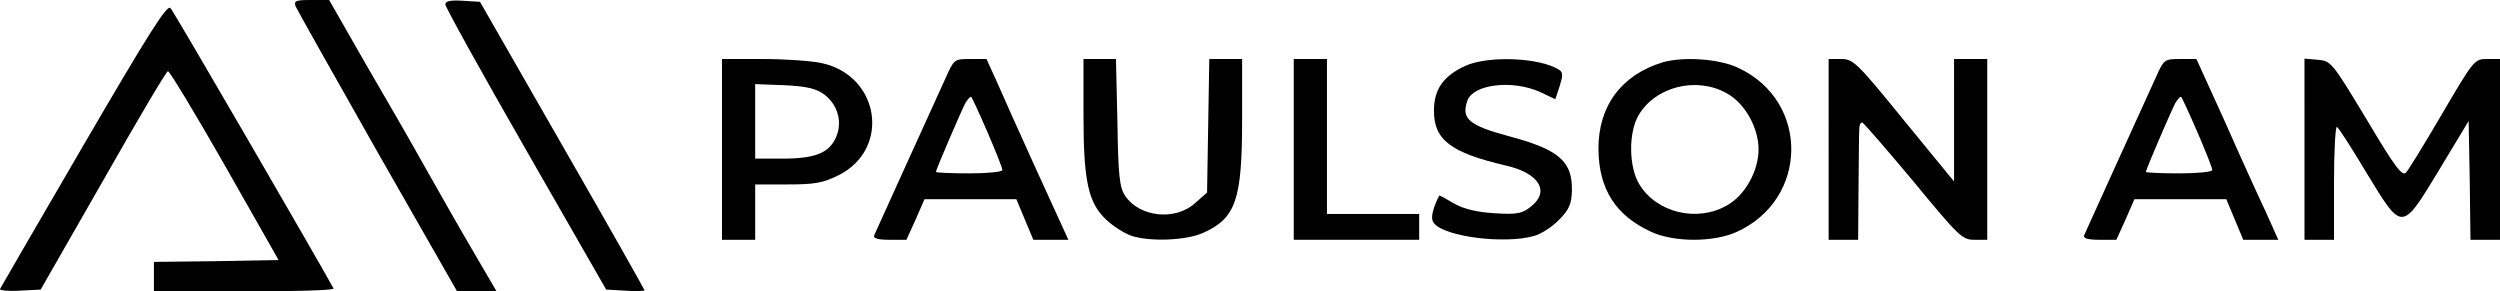
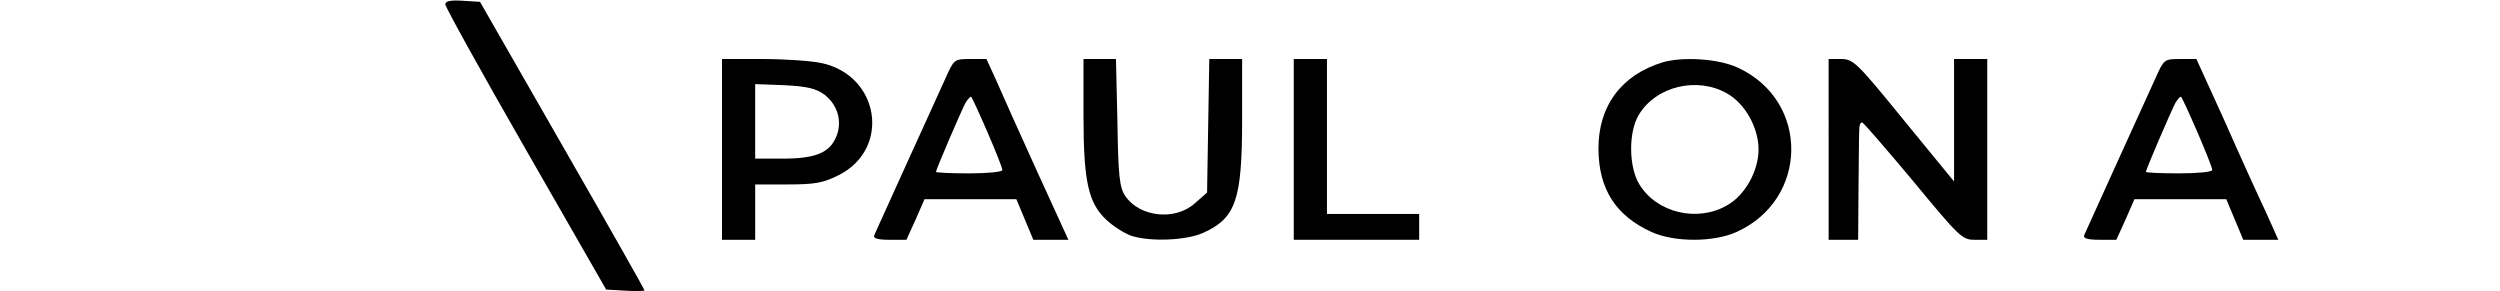
<svg xmlns="http://www.w3.org/2000/svg" xmlns:ns1="http://sodipodi.sourceforge.net/DTD/sodipodi-0.dtd" xmlns:ns2="http://www.inkscape.org/namespaces/inkscape" version="1.0" width="677.725pt" height="79pt" viewBox="0 0 677.725 79" preserveAspectRatio="xMidYMid meet" id="svg958" ns1:docname="paulson_am.svg" ns2:version="1.1.2 (0a00cf5339, 2022-02-04)">
  <defs id="defs962" />
  <ns1:namedview id="namedview960" pagecolor="#ffffff" bordercolor="#666666" borderopacity="1.0" ns2:pageshadow="2" ns2:pageopacity="0.0" ns2:pagecheckerboard="0" ns2:document-units="pt" showgrid="false" ns2:zoom="1.1719409" ns2:cx="473.14671" ns2:cy="72.529253" ns2:window-width="1920" ns2:window-height="1021" ns2:window-x="0" ns2:window-y="27" ns2:window-maximized="1" ns2:current-layer="svg958" />
  <g transform="matrix(0.1,0,0,-0.1,-21.275,114)" fill="#000000" stroke="none" id="g956">
-     <path d="m 1014,1123 c 4,-9 104,-187 222,-395 l 216,-378 h 53 54 l -66,113 c -36,61 -93,162 -127,222 -34,61 -107,188 -162,282 l -99,173 h -49 c -41,0 -47,-2 -42,-17 z" id="path932" />
    <path d="m 1420,1128 c 0,-7 98,-184 218,-393 l 218,-380 52,-3 c 29,-2 52,-1 52,1 0,2 -100,179 -223,393 l -223,389 -47,3 c -34,2 -47,-1 -47,-10 z" id="path934" />
-     <path d="M 440,748 C 317,537 215,361 213,357 c -3,-4 21,-7 53,-5 l 57,3 169,295 c 92,162 171,296 176,297 4,1 73,-113 154,-255 L 968,435 799,432 630,430 v -40 -40 h 246 c 135,0 243,3 241,8 -37,68 -433,751 -442,760 -9,11 -57,-65 -235,-370 z" id="path936" />
    <path d="M 2170,735 V 490 h 45 45 v 75 75 h 88 c 74,0 96,4 138,25 142,71 112,270 -46,304 -28,6 -100,11 -160,11 h -110 z m 277,149 c 36,-27 50,-73 33,-114 -18,-44 -56,-60 -145,-60 h -75 v 101 101 l 79,-3 c 61,-3 86,-9 108,-25 z" id="path938" />
    <path d="m 2776,928 c -13,-29 -61,-134 -106,-233 -45,-99 -84,-186 -87,-192 -4,-9 8,-13 41,-13 h 46 l 25,55 24,55 h 124 125 l 23,-55 23,-55 h 47 48 l -86,188 c -47,103 -96,213 -110,245 l -26,57 h -44 c -44,0 -44,-1 -67,-52 z m 114,-147 c 22,-51 40,-96 40,-102 0,-5 -40,-9 -90,-9 -49,0 -90,2 -90,4 0,6 67,162 80,187 7,11 14,19 16,16 2,-2 22,-45 44,-96 z" id="path940" />
    <path d="m 3150,827 c 0,-179 13,-237 62,-283 18,-17 48,-36 67,-43 52,-17 150,-13 196,8 88,40 105,89 105,307 v 164 h -44 -45 l -3,-181 -3,-181 -33,-29 c -53,-48 -150,-38 -189,20 -15,22 -19,54 -21,199 l -4,172 h -44 -44 z" id="path942" />
    <path d="M 3720,735 V 490 h 170 170 v 35 35 h -125 -125 v 210 210 h -45 -45 z" id="path944" />
-     <path d="m 4184,961 c -58,-27 -84,-63 -84,-121 0,-79 45,-114 196,-149 90,-21 119,-70 67,-111 -24,-19 -37,-22 -100,-18 -48,3 -83,12 -108,26 -20,12 -38,22 -40,22 -1,0 -8,-14 -14,-31 -8,-24 -8,-36 0,-45 30,-36 190,-56 269,-34 20,5 51,25 69,44 28,28 34,44 35,78 2,80 -34,112 -168,148 -112,30 -133,48 -115,98 17,44 121,56 196,23 l 42,-20 12,36 c 9,29 9,37 -2,44 -52,33 -192,39 -255,10 z" id="path946" />
    <path d="m 4720,971 c -112,-34 -175,-119 -174,-236 1,-108 47,-180 144,-224 62,-28 168,-28 230,0 196,88 199,355 5,445 -52,25 -150,31 -205,15 z m 174,-84 c 49,-27 86,-93 86,-152 0,-59 -37,-125 -86,-152 -80,-46 -190,-20 -237,57 -29,47 -30,141 -2,188 46,78 158,105 239,59 z" id="path948" />
    <path d="M 5170,735 V 490 h 40 40 l 1,138 c 1,75 1,147 2,160 0,12 3,21 8,20 5,-2 67,-74 139,-160 123,-149 132,-158 165,-158 h 35 v 245 245 h -45 -45 V 814 648 l -136,166 c -127,156 -137,166 -170,166 h -34 z" id="path950" />
    <path d="m 6056,928 c -13,-29 -61,-134 -106,-233 -45,-99 -84,-186 -87,-192 -4,-9 8,-13 41,-13 h 46 l 25,55 24,55 h 124 125 l 23,-55 23,-55 h 48 47 l -35,78 c -20,42 -70,152 -111,245 l -76,167 h -44 c -44,0 -44,-1 -67,-52 z m 114,-147 c 22,-51 40,-96 40,-102 0,-5 -40,-9 -90,-9 -49,0 -90,2 -90,4 0,6 67,162 80,187 7,11 14,19 16,16 2,-2 22,-45 44,-96 z" id="path952" />
-     <path d="M 6460,736 V 490 h 40 40 v 156 c 0,85 4,153 8,150 5,-3 41,-59 81,-126 97,-159 94,-159 197,11 l 79,131 3,-161 2,-161 h 40 40 v 245 245 h -35 c -34,0 -36,-2 -121,-147 -48,-82 -92,-154 -99,-161 -10,-11 -31,17 -107,145 -93,154 -96,158 -132,161 l -36,3 z" id="path954" />
  </g>
</svg>